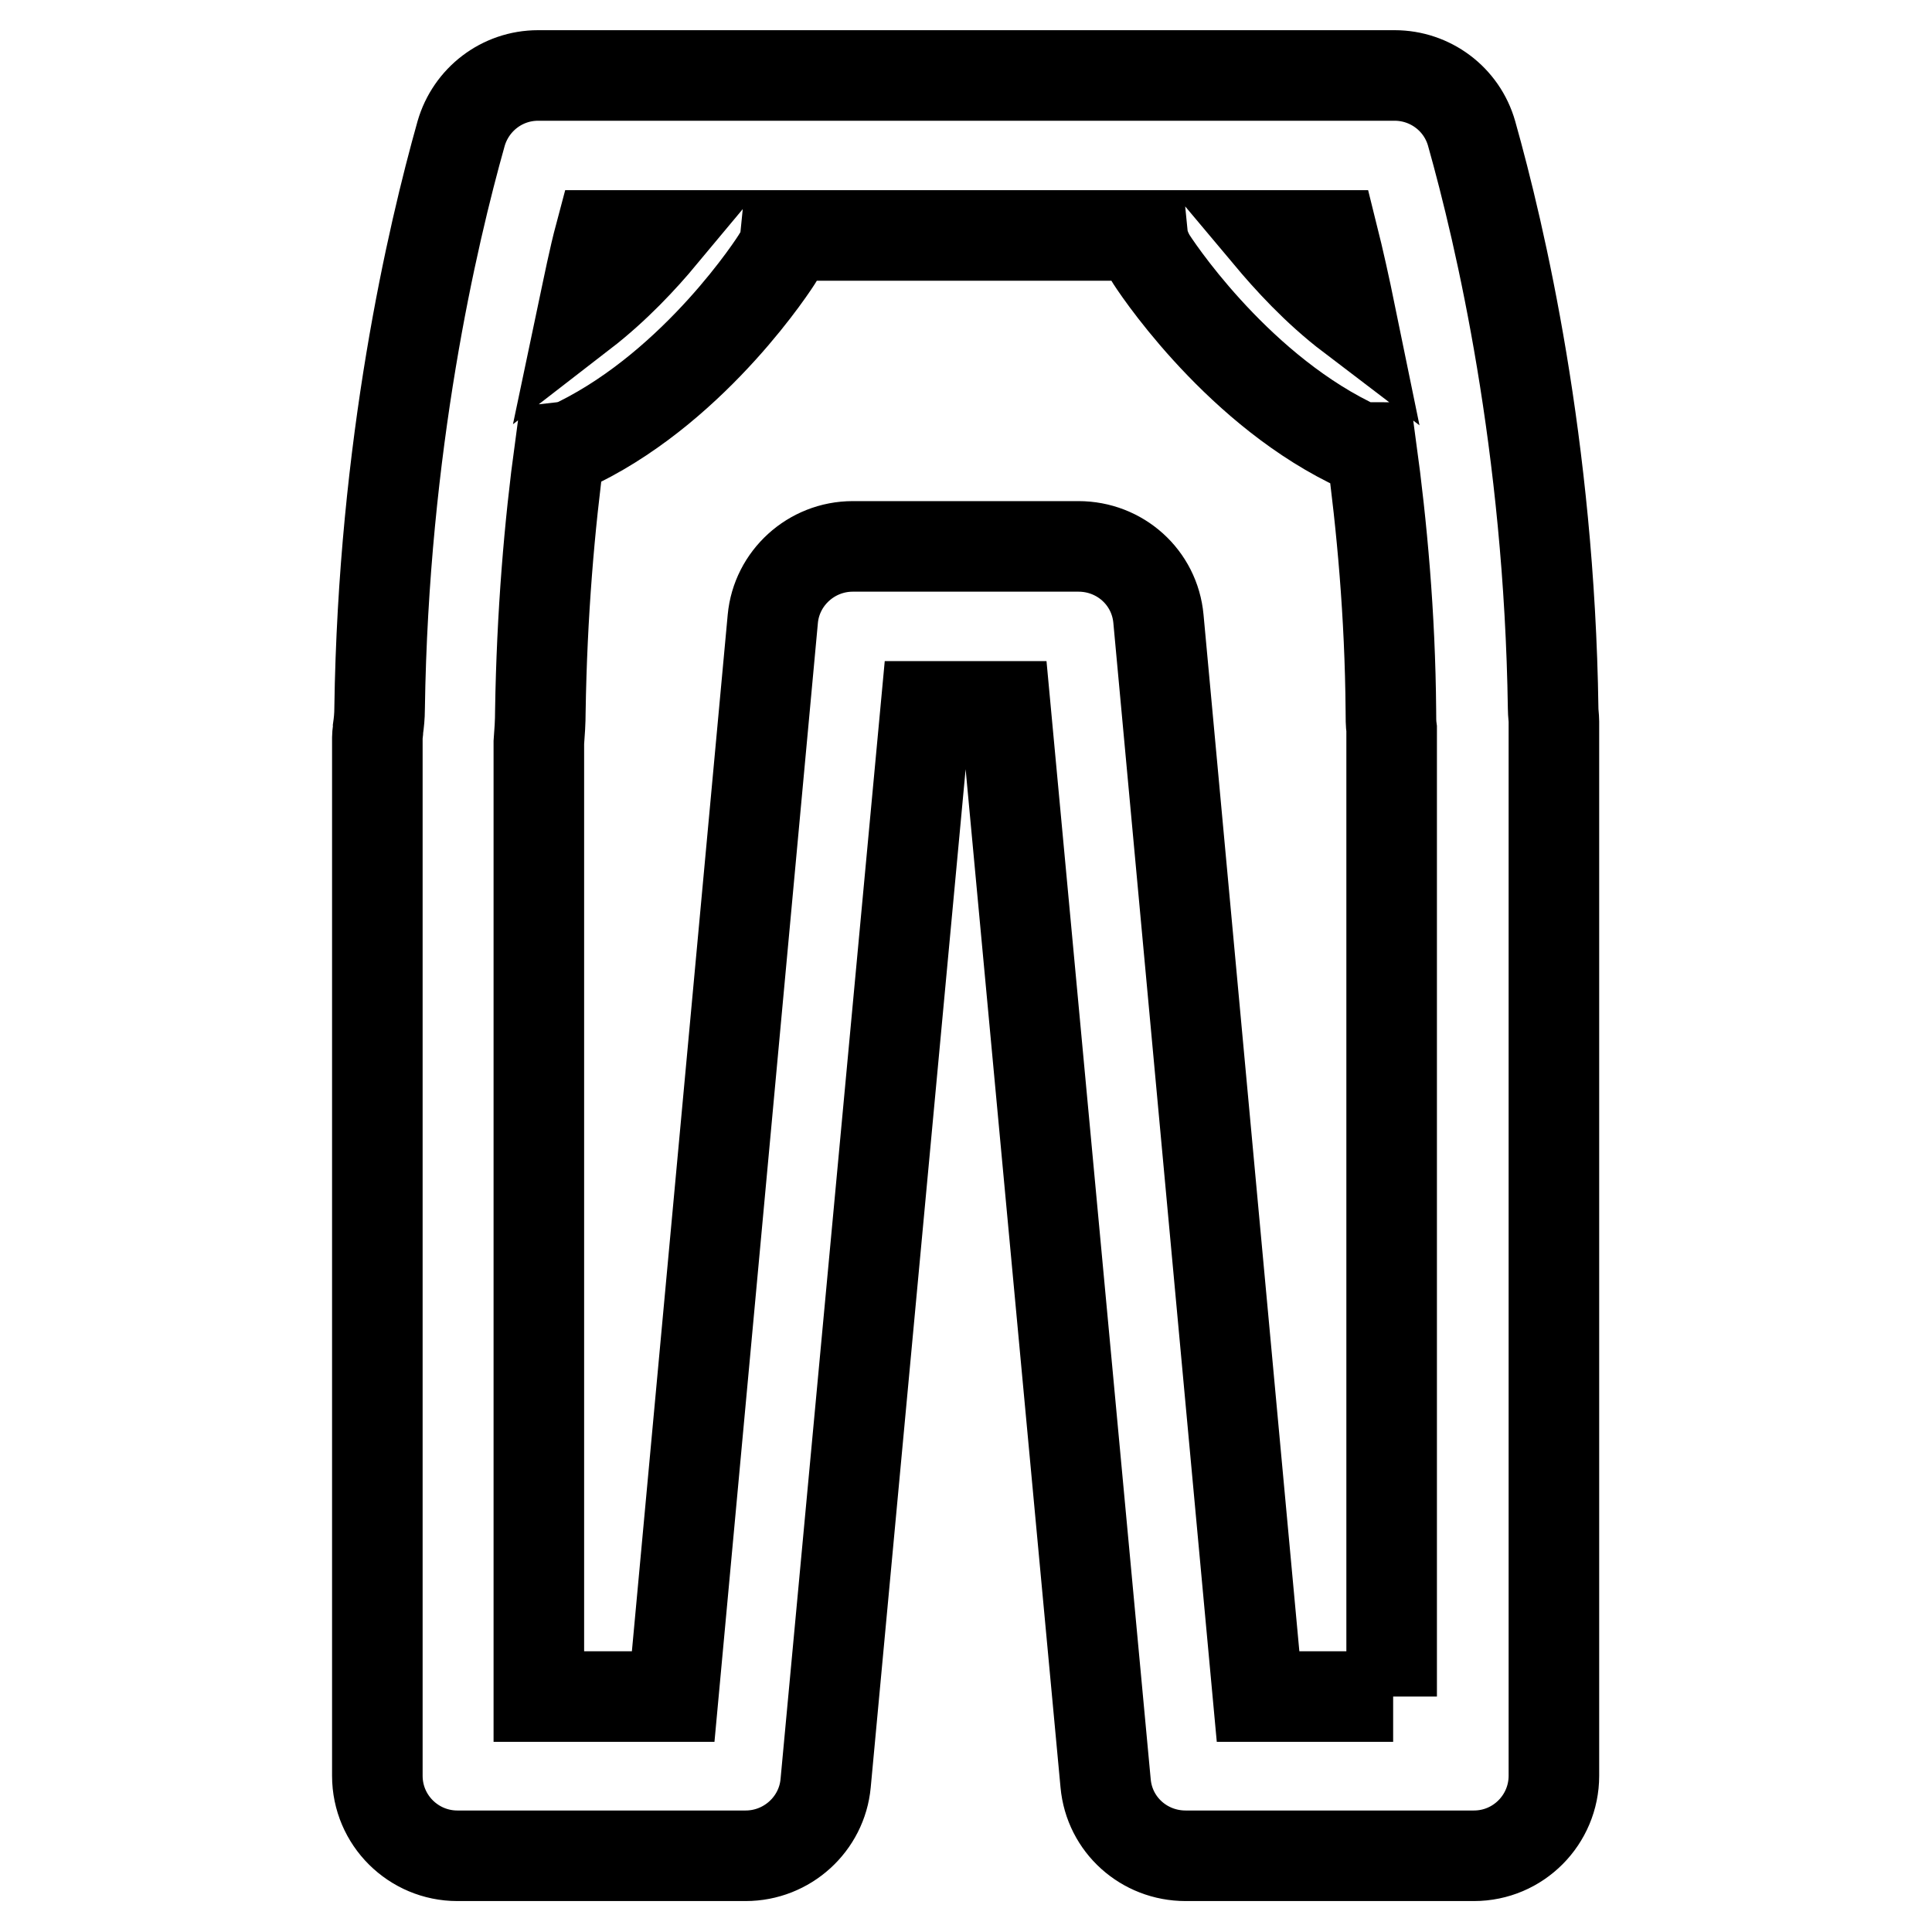
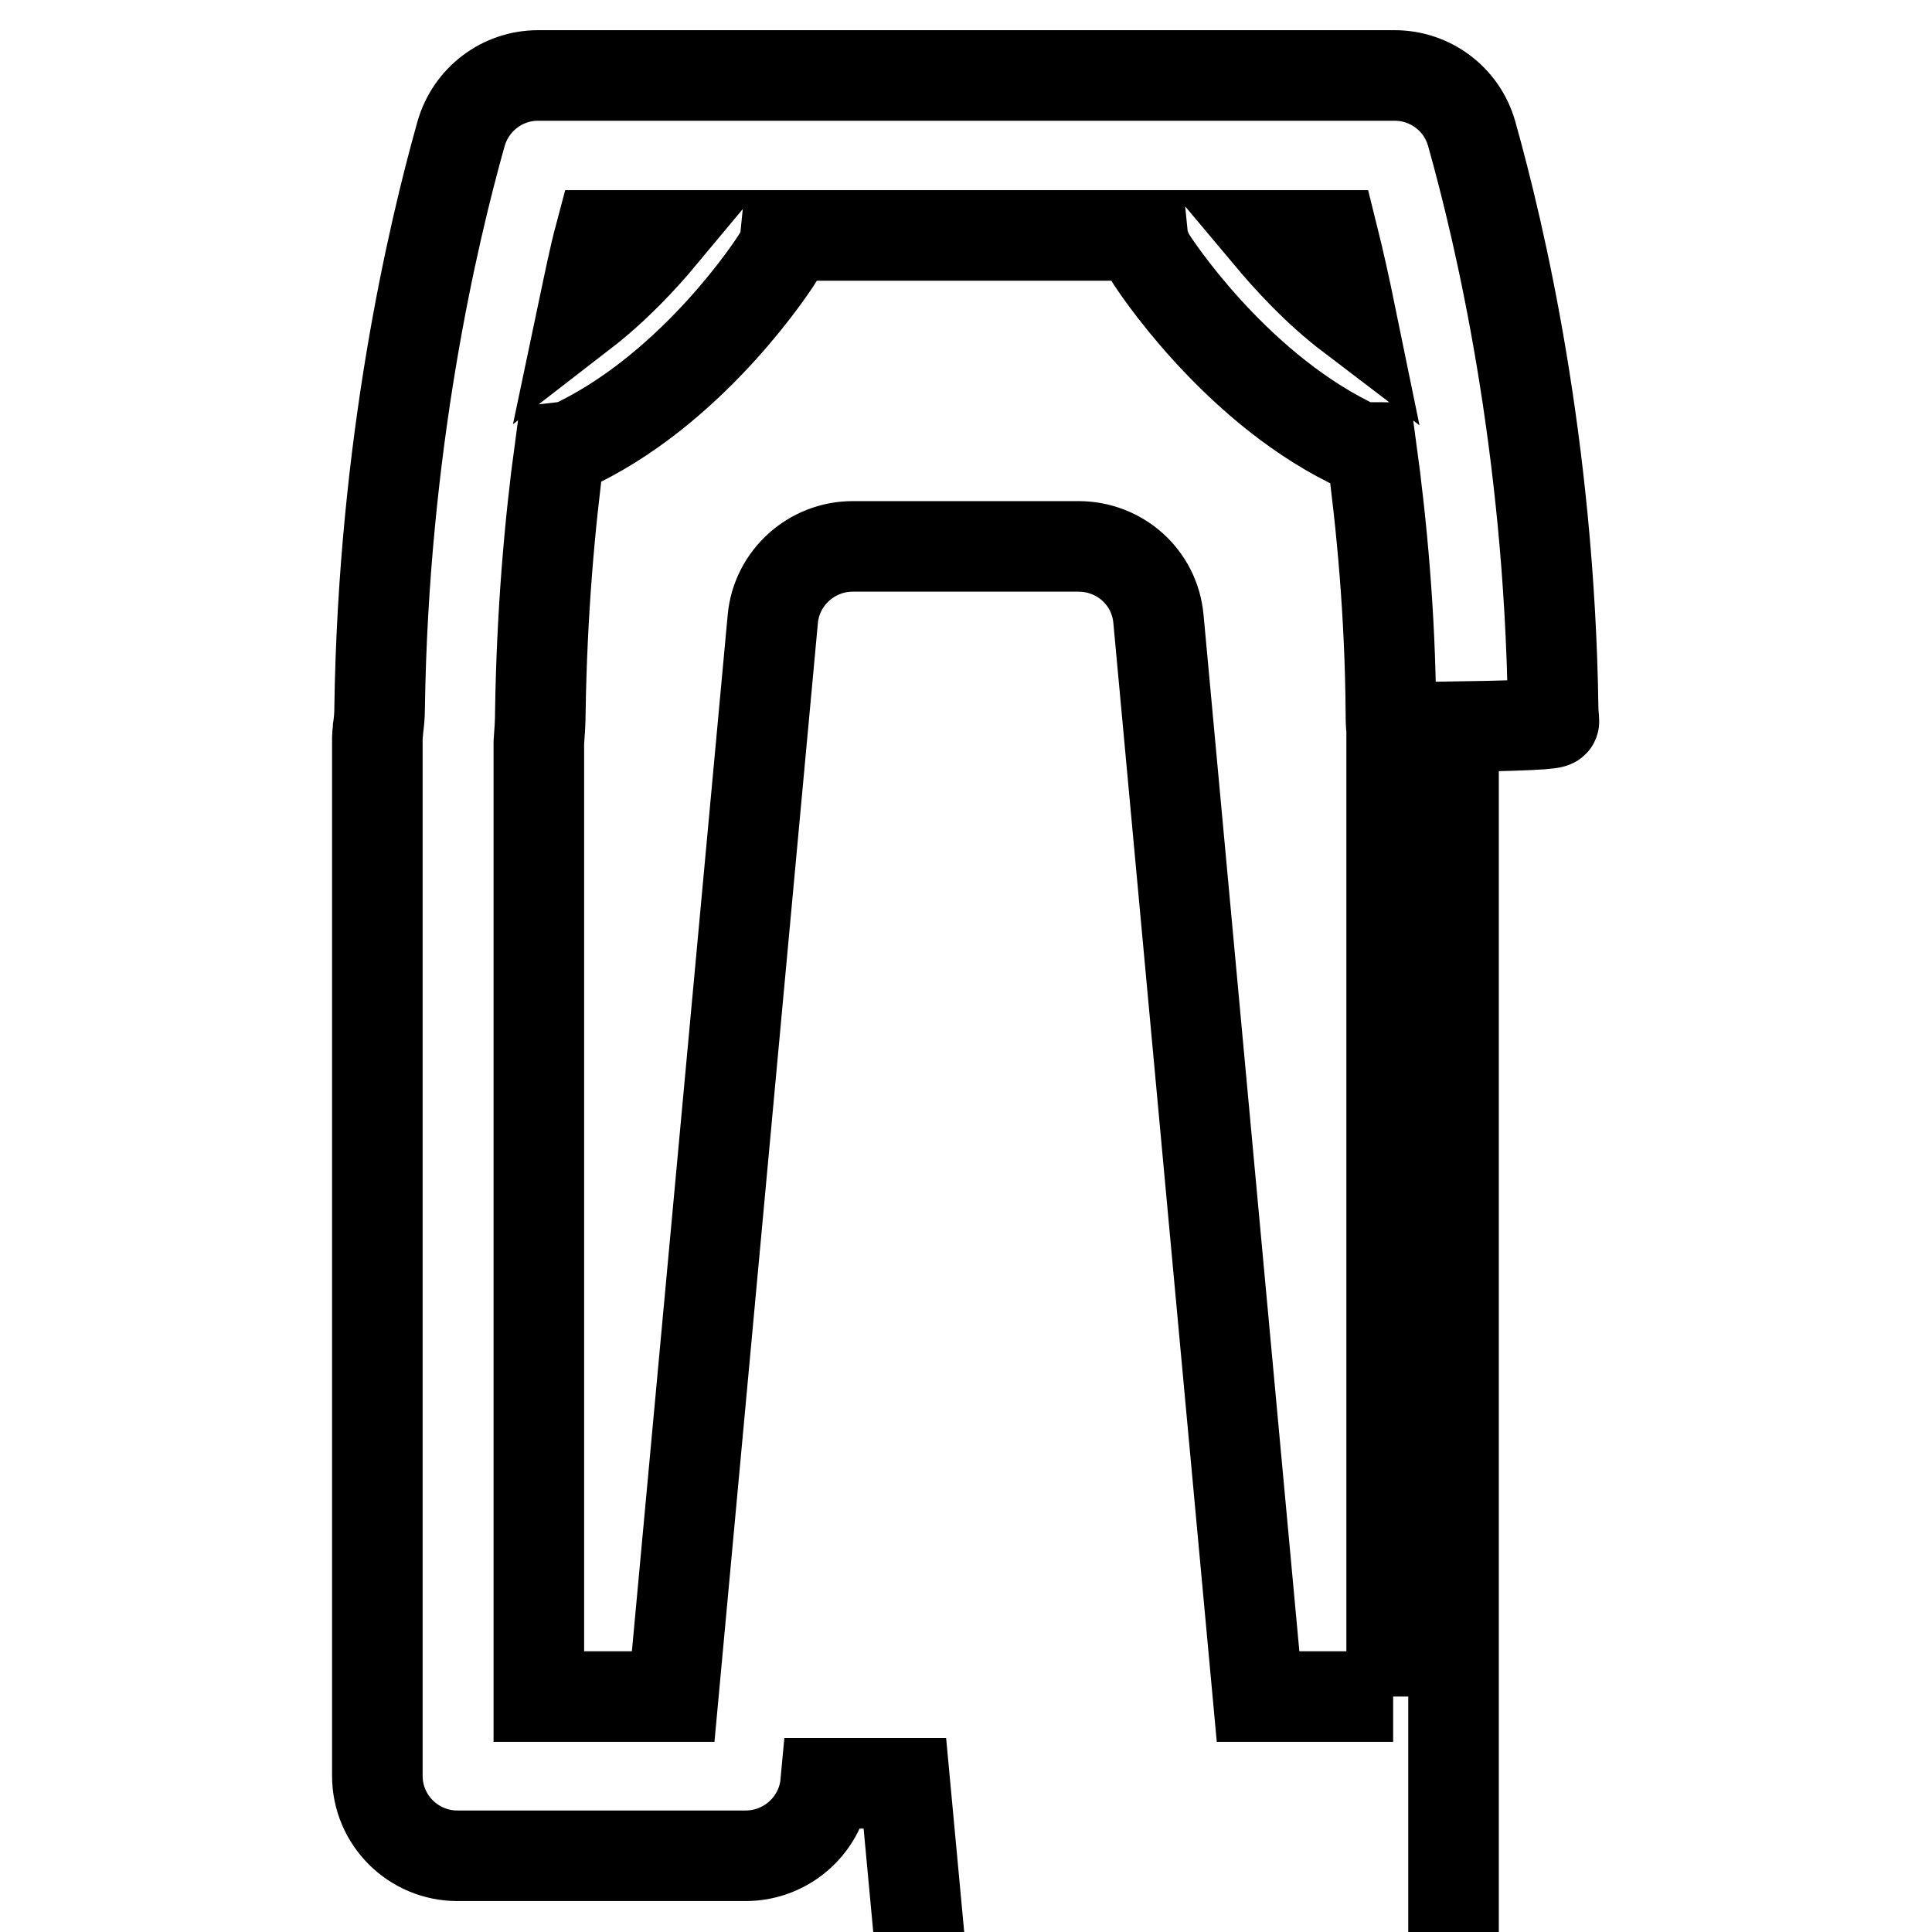
<svg xmlns="http://www.w3.org/2000/svg" version="1.1" x="0px" y="0px" viewBox="0 0 256 256" enable-background="new 0 0 256 256" xml:space="preserve">
  <g>
-     <path stroke-width="12" fill-opacity="0" stroke="#000000" d="M205.9,95.6c0-0.5-0.1-1.1-0.1-1.7c-0.5-34.9-7-62.7-10.8-76.2c-1.3-4.6-5.5-7.7-10.2-7.7H71.3 c-4.8,0-8.9,3.2-10.2,7.7C57.3,31.2,50.8,59,50.3,93.9c0,1-0.1,1.9-0.2,2.6c0,0.4-0.1,0.8-0.1,1.2v137.6c0,5.9,4.8,10.6,10.6,10.6 h38.2c5.5,0,10.1-4.2,10.6-9.6l13.3-142.7h10.5l13.3,142.7c0.5,5.5,5.1,9.6,10.6,9.6h38.2c5.9,0,10.6-4.8,10.6-10.6V96.3 C205.9,96.1,205.9,95.8,205.9,95.6z M179,41.9c-4.6-3.5-8.3-7.6-10.9-10.7h8.5C177.4,34.4,178.2,38,179,41.9z M87.7,31.2 c-2.5,3-6.1,6.9-10.5,10.3c0.8-3.8,1.5-7.3,2.3-10.3H87.7z M184.6,224.8h-17.9L153.5,82c-0.5-5.5-5.1-9.6-10.6-9.6h-29.9 c-5.5,0-10.1,4.2-10.6,9.6L89.2,224.8H71.4V98.4c0.1-1.3,0.2-2.7,0.2-4.2c0.2-12.8,1.2-24.6,2.6-34.9c0.9-0.1,1.7-0.3,2.5-0.7 c15.7-7.8,26-23.8,26.4-24.5c0.6-0.9,0.9-1.9,1-2.9h47.3c0.1,1,0.5,2,1,2.9c0.4,0.7,10.8,16.7,26.4,24.5c0.9,0.5,1.9,0.7,2.9,0.7 c1.4,10.3,2.5,22.1,2.6,34.9c0,0.9,0,1.7,0.1,2.4V224.8L184.6,224.8z" />
+     <path stroke-width="12" fill-opacity="0" stroke="#000000" d="M205.9,95.6c0-0.5-0.1-1.1-0.1-1.7c-0.5-34.9-7-62.7-10.8-76.2c-1.3-4.6-5.5-7.7-10.2-7.7H71.3 c-4.8,0-8.9,3.2-10.2,7.7C57.3,31.2,50.8,59,50.3,93.9c0,1-0.1,1.9-0.2,2.6c0,0.4-0.1,0.8-0.1,1.2v137.6c0,5.9,4.8,10.6,10.6,10.6 h38.2c5.5,0,10.1-4.2,10.6-9.6h10.5l13.3,142.7c0.5,5.5,5.1,9.6,10.6,9.6h38.2c5.9,0,10.6-4.8,10.6-10.6V96.3 C205.9,96.1,205.9,95.8,205.9,95.6z M179,41.9c-4.6-3.5-8.3-7.6-10.9-10.7h8.5C177.4,34.4,178.2,38,179,41.9z M87.7,31.2 c-2.5,3-6.1,6.9-10.5,10.3c0.8-3.8,1.5-7.3,2.3-10.3H87.7z M184.6,224.8h-17.9L153.5,82c-0.5-5.5-5.1-9.6-10.6-9.6h-29.9 c-5.5,0-10.1,4.2-10.6,9.6L89.2,224.8H71.4V98.4c0.1-1.3,0.2-2.7,0.2-4.2c0.2-12.8,1.2-24.6,2.6-34.9c0.9-0.1,1.7-0.3,2.5-0.7 c15.7-7.8,26-23.8,26.4-24.5c0.6-0.9,0.9-1.9,1-2.9h47.3c0.1,1,0.5,2,1,2.9c0.4,0.7,10.8,16.7,26.4,24.5c0.9,0.5,1.9,0.7,2.9,0.7 c1.4,10.3,2.5,22.1,2.6,34.9c0,0.9,0,1.7,0.1,2.4V224.8L184.6,224.8z" />
  </g>
</svg>